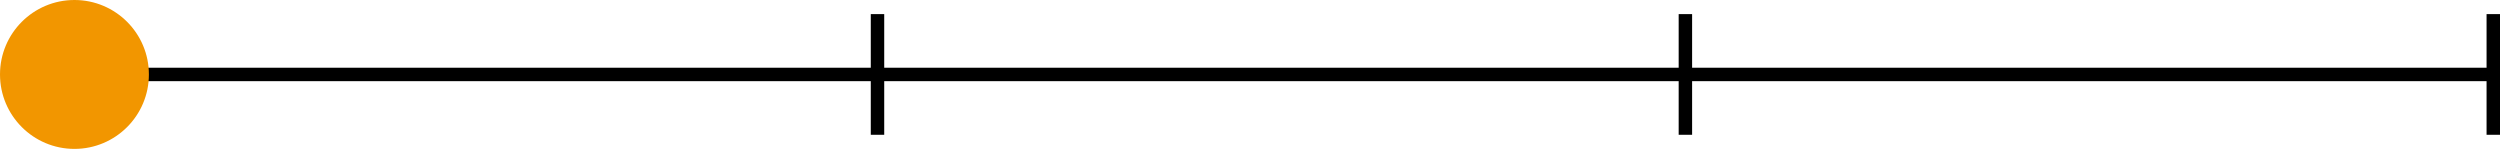
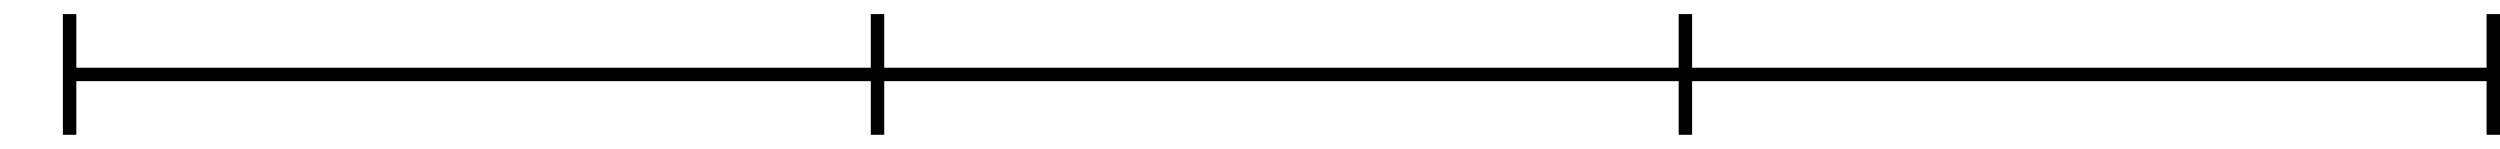
<svg xmlns="http://www.w3.org/2000/svg" id="_レイヤー_1" version="1.1" viewBox="0 0 186.04 11.09">
  <defs>
    <style>
      .st0 {
        fill: #f29600;
      }

      .st1 {
        fill: none;
        stroke: #000;
        stroke-miterlimit: 10;
      }
    </style>
  </defs>
  <g>
    <line class="st1" x1="5.54" y1="5.54" x2="185.54" y2="5.54" />
    <line class="st1" x1="185.54" y1="1.05" x2="185.54" y2="10.03" />
    <line class="st1" x1="125.42" y1="1.05" x2="125.42" y2="10.03" />
    <line class="st1" x1="65.3" y1="1.05" x2="65.3" y2="10.03" />
    <line class="st1" x1="5.18" y1="1.05" x2="5.18" y2="10.03" />
  </g>
-   <circle class="st0" cx="5.54" cy="5.54" r="5.54" />
</svg>